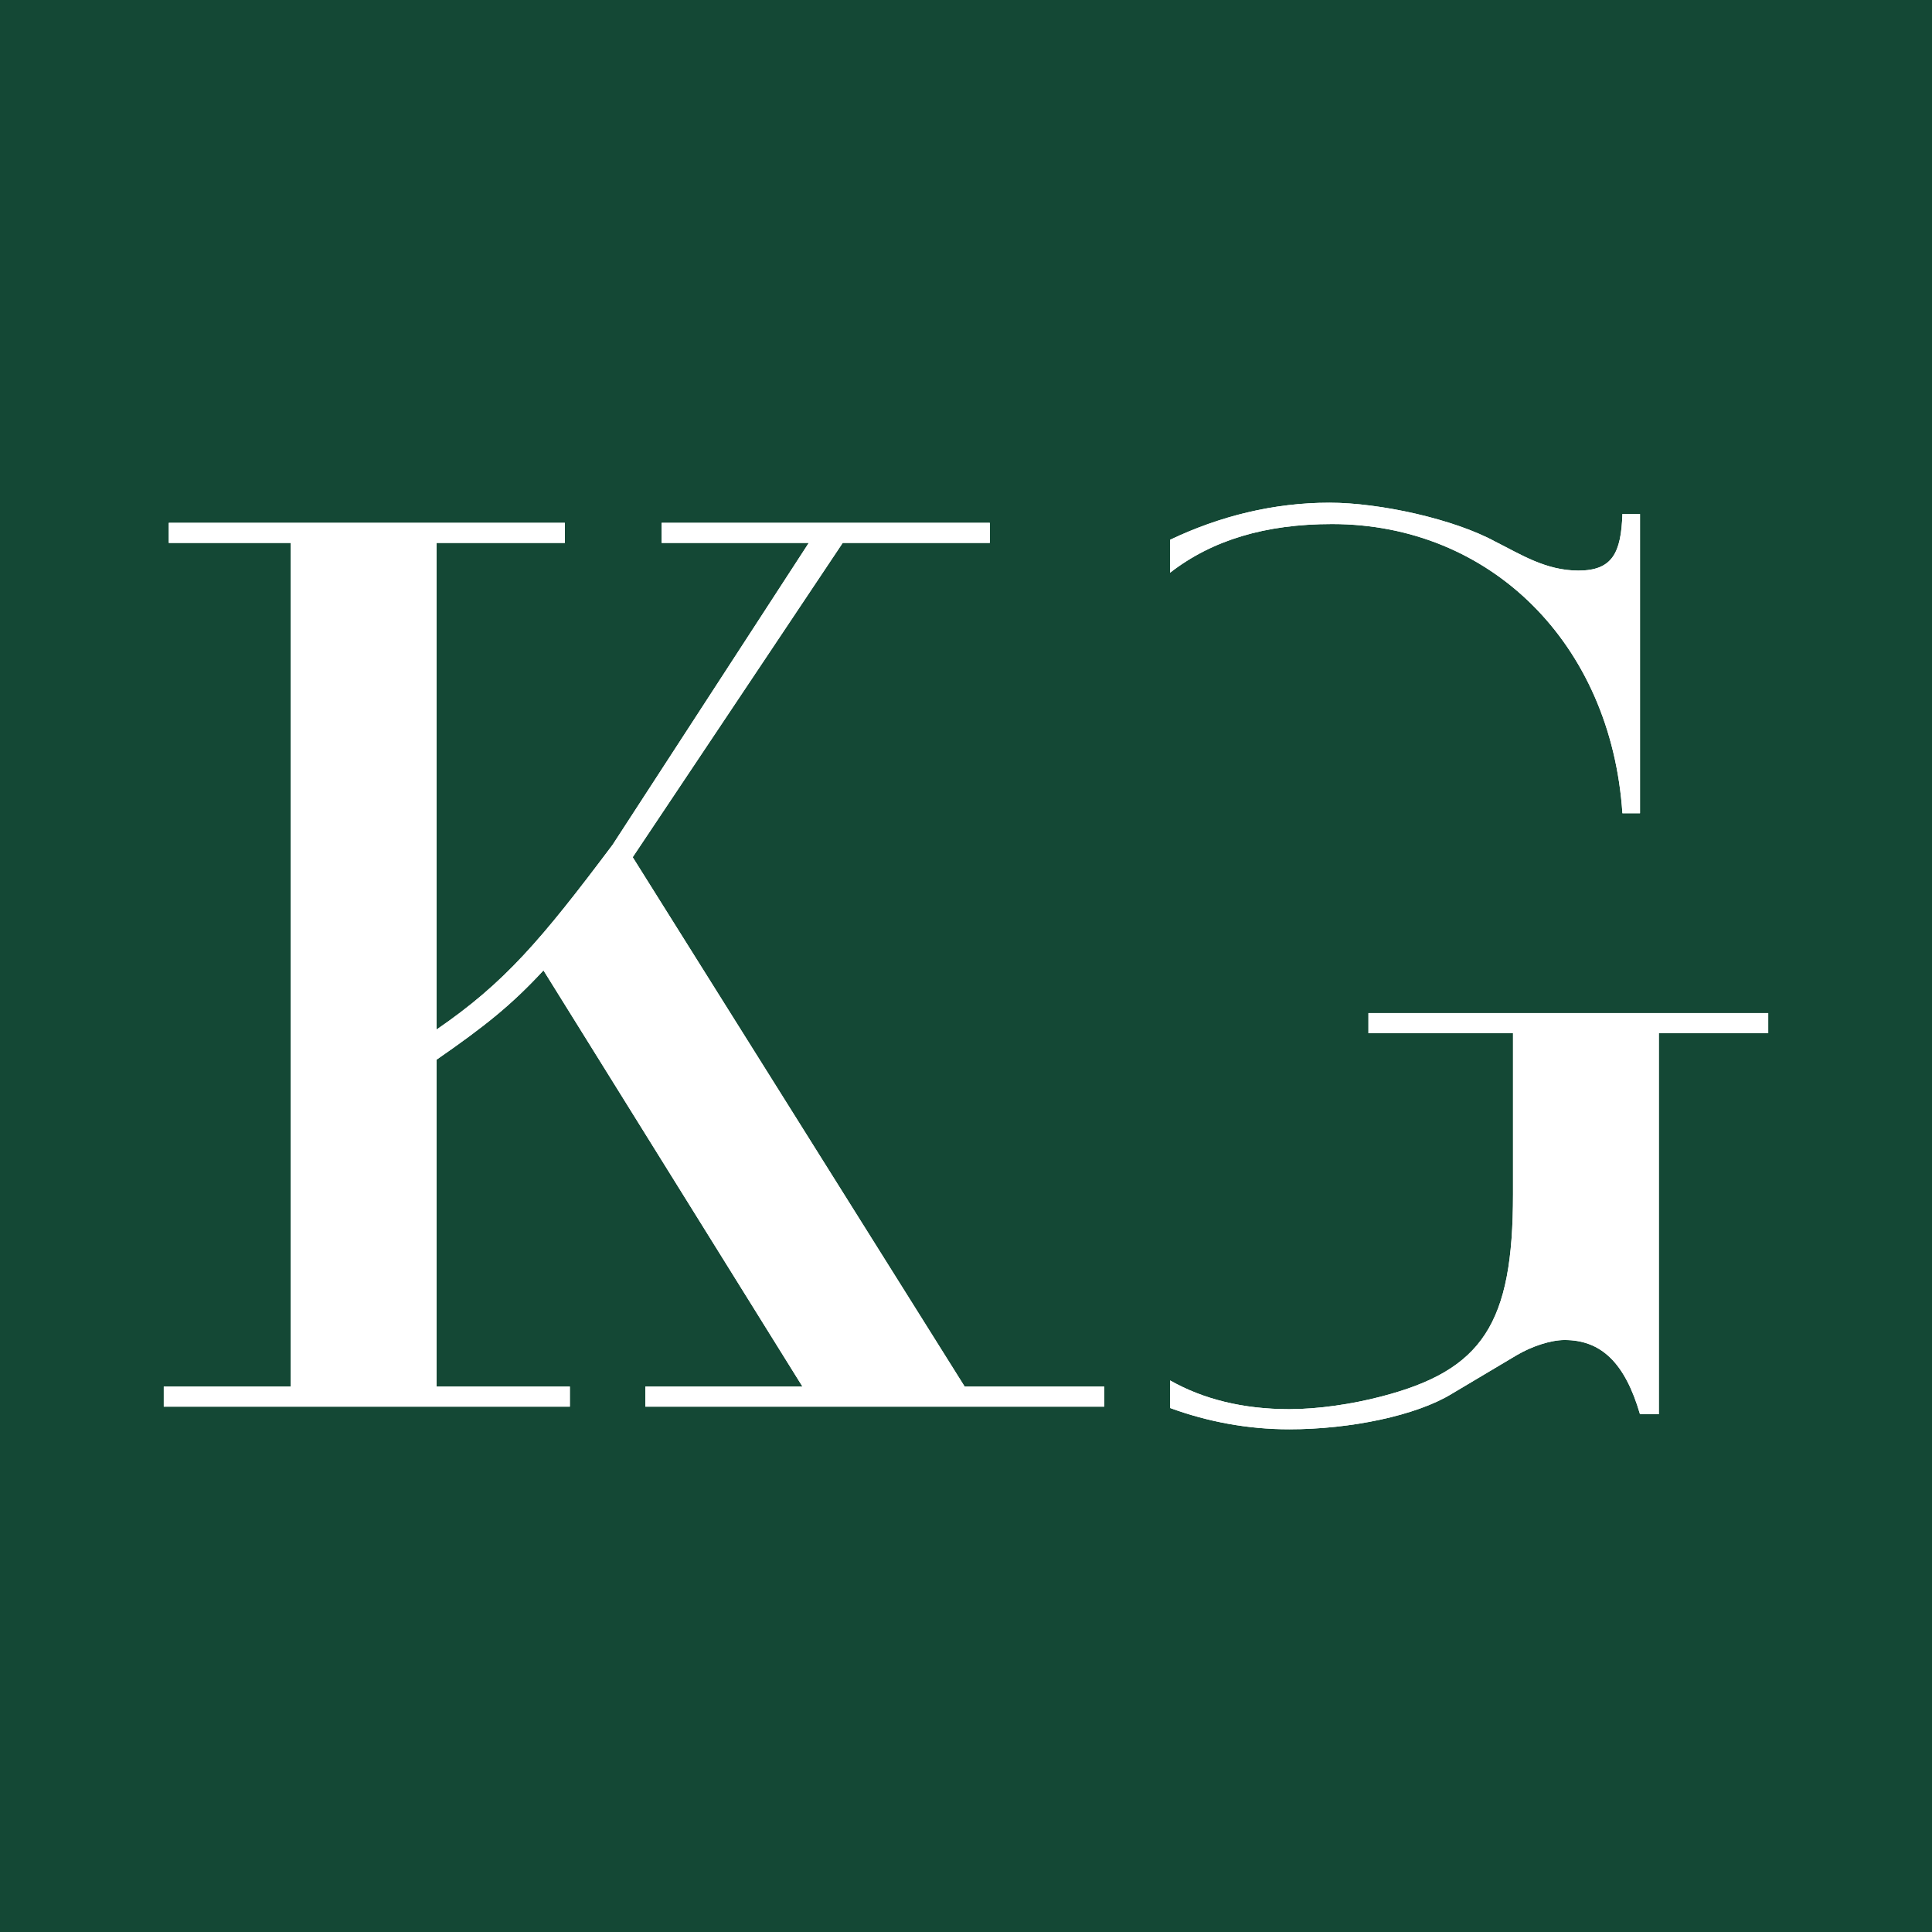
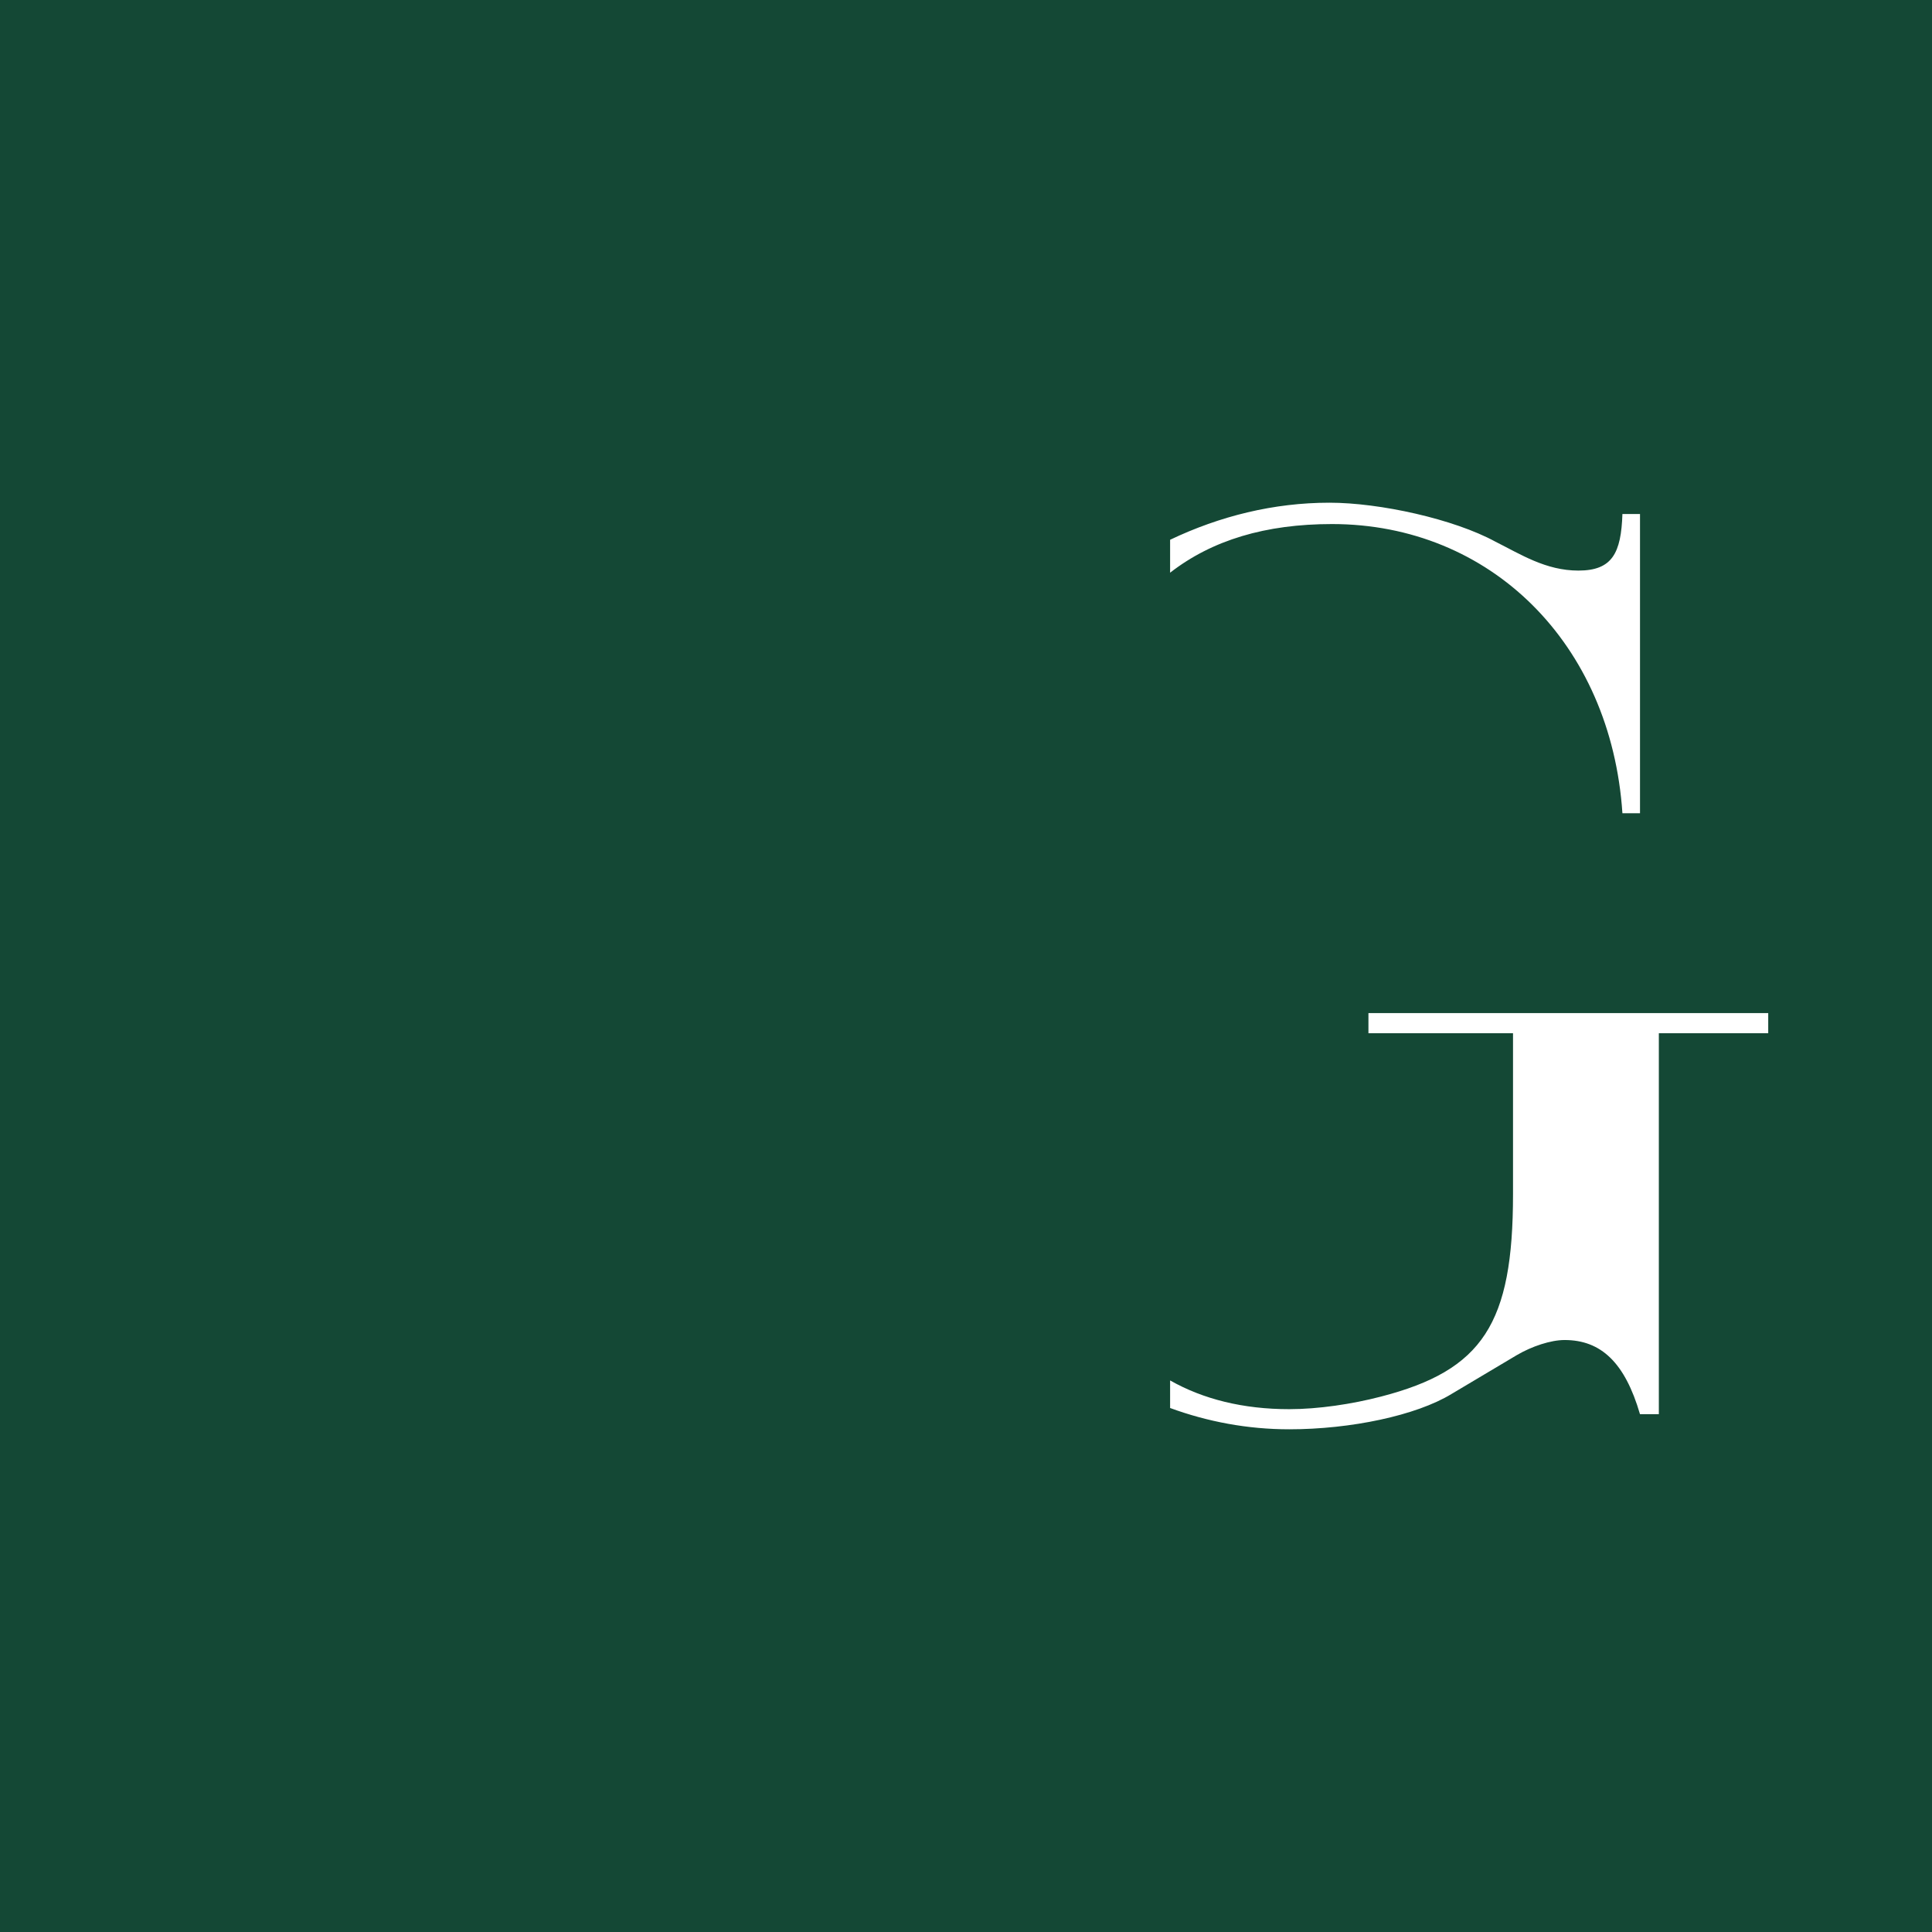
<svg xmlns="http://www.w3.org/2000/svg" width="96" height="96" viewBox="0 0 96 96" fill="none">
  <rect width="96" height="96" fill="#144835" />
-   <path d="M49.183 26.978H41.873L31.439 42.594L47.933 68.896H54.867V69.896H32.067V68.896H39.872L27.005 48.218C25.445 49.905 24.132 50.967 21.696 52.653V68.896H28.316V69.896H8.138V68.896H14.45V26.978H8.387V25.978H28.067V26.978H21.696V51.155C25.069 48.842 26.881 46.719 30.442 41.973L40.187 26.978H32.876V25.978H49.183V26.978Z" fill="white" />
-   <path d="M49.183 26.978H41.873L31.439 42.594L47.933 68.896H54.867V69.896H32.067V68.896H39.872L27.005 48.218C25.445 49.905 24.132 50.967 21.696 52.653V68.896H28.316V69.896H8.138V68.896H14.45V26.978H8.387V25.978H28.067V26.978H21.696V51.155C25.069 48.842 26.881 46.719 30.442 41.973L40.187 26.978H32.876V25.978H49.183V26.978Z" fill="white" />
-   <path d="M58.142 28.457C60.23 26.835 62.886 26.04 66.187 26.04C74.057 26.04 80.055 31.975 80.617 40.41H81.491V25.542H80.617C80.553 27.478 80.116 28.352 78.43 28.352C76.806 28.352 75.557 27.54 74.307 26.916C72.246 25.79 68.559 24.979 66.06 24.979C63.291 24.979 60.613 25.643 58.142 26.821V28.457Z" fill="white" />
  <path d="M58.142 28.457C60.23 26.835 62.886 26.04 66.187 26.04C74.057 26.04 80.055 31.975 80.617 40.41H81.491V25.542H80.617C80.553 27.478 80.116 28.352 78.43 28.352C76.806 28.352 75.557 27.54 74.307 26.916C72.246 25.79 68.559 24.979 66.06 24.979C63.291 24.979 60.613 25.643 58.142 26.821V28.457Z" fill="white" />
  <path d="M67.997 50.341V51.341H75.181V59.339C75.181 65.772 73.683 68.085 68.622 69.395C67.184 69.77 65.499 70.021 64.062 70.021C61.771 70.021 59.782 69.524 58.142 68.593V69.963C60.003 70.644 61.989 71.021 64.062 71.021C67.122 71.021 70.371 70.334 72.12 69.269L75.369 67.335C76.117 66.896 77.056 66.585 77.743 66.585C79.554 66.585 80.743 67.708 81.49 70.27H82.427V51.341H87.862V50.341H67.997Z" fill="white" />
-   <path d="M67.997 50.341V51.341H75.181V59.339C75.181 65.772 73.683 68.085 68.622 69.395C67.184 69.77 65.499 70.021 64.062 70.021C61.771 70.021 59.782 69.524 58.142 68.593V69.963C60.003 70.644 61.989 71.021 64.062 71.021C67.122 71.021 70.371 70.334 72.12 69.269L75.369 67.335C76.117 66.896 77.056 66.585 77.743 66.585C79.554 66.585 80.743 67.708 81.49 70.27H82.427V51.341H87.862V50.341H67.997Z" fill="white" />
</svg>